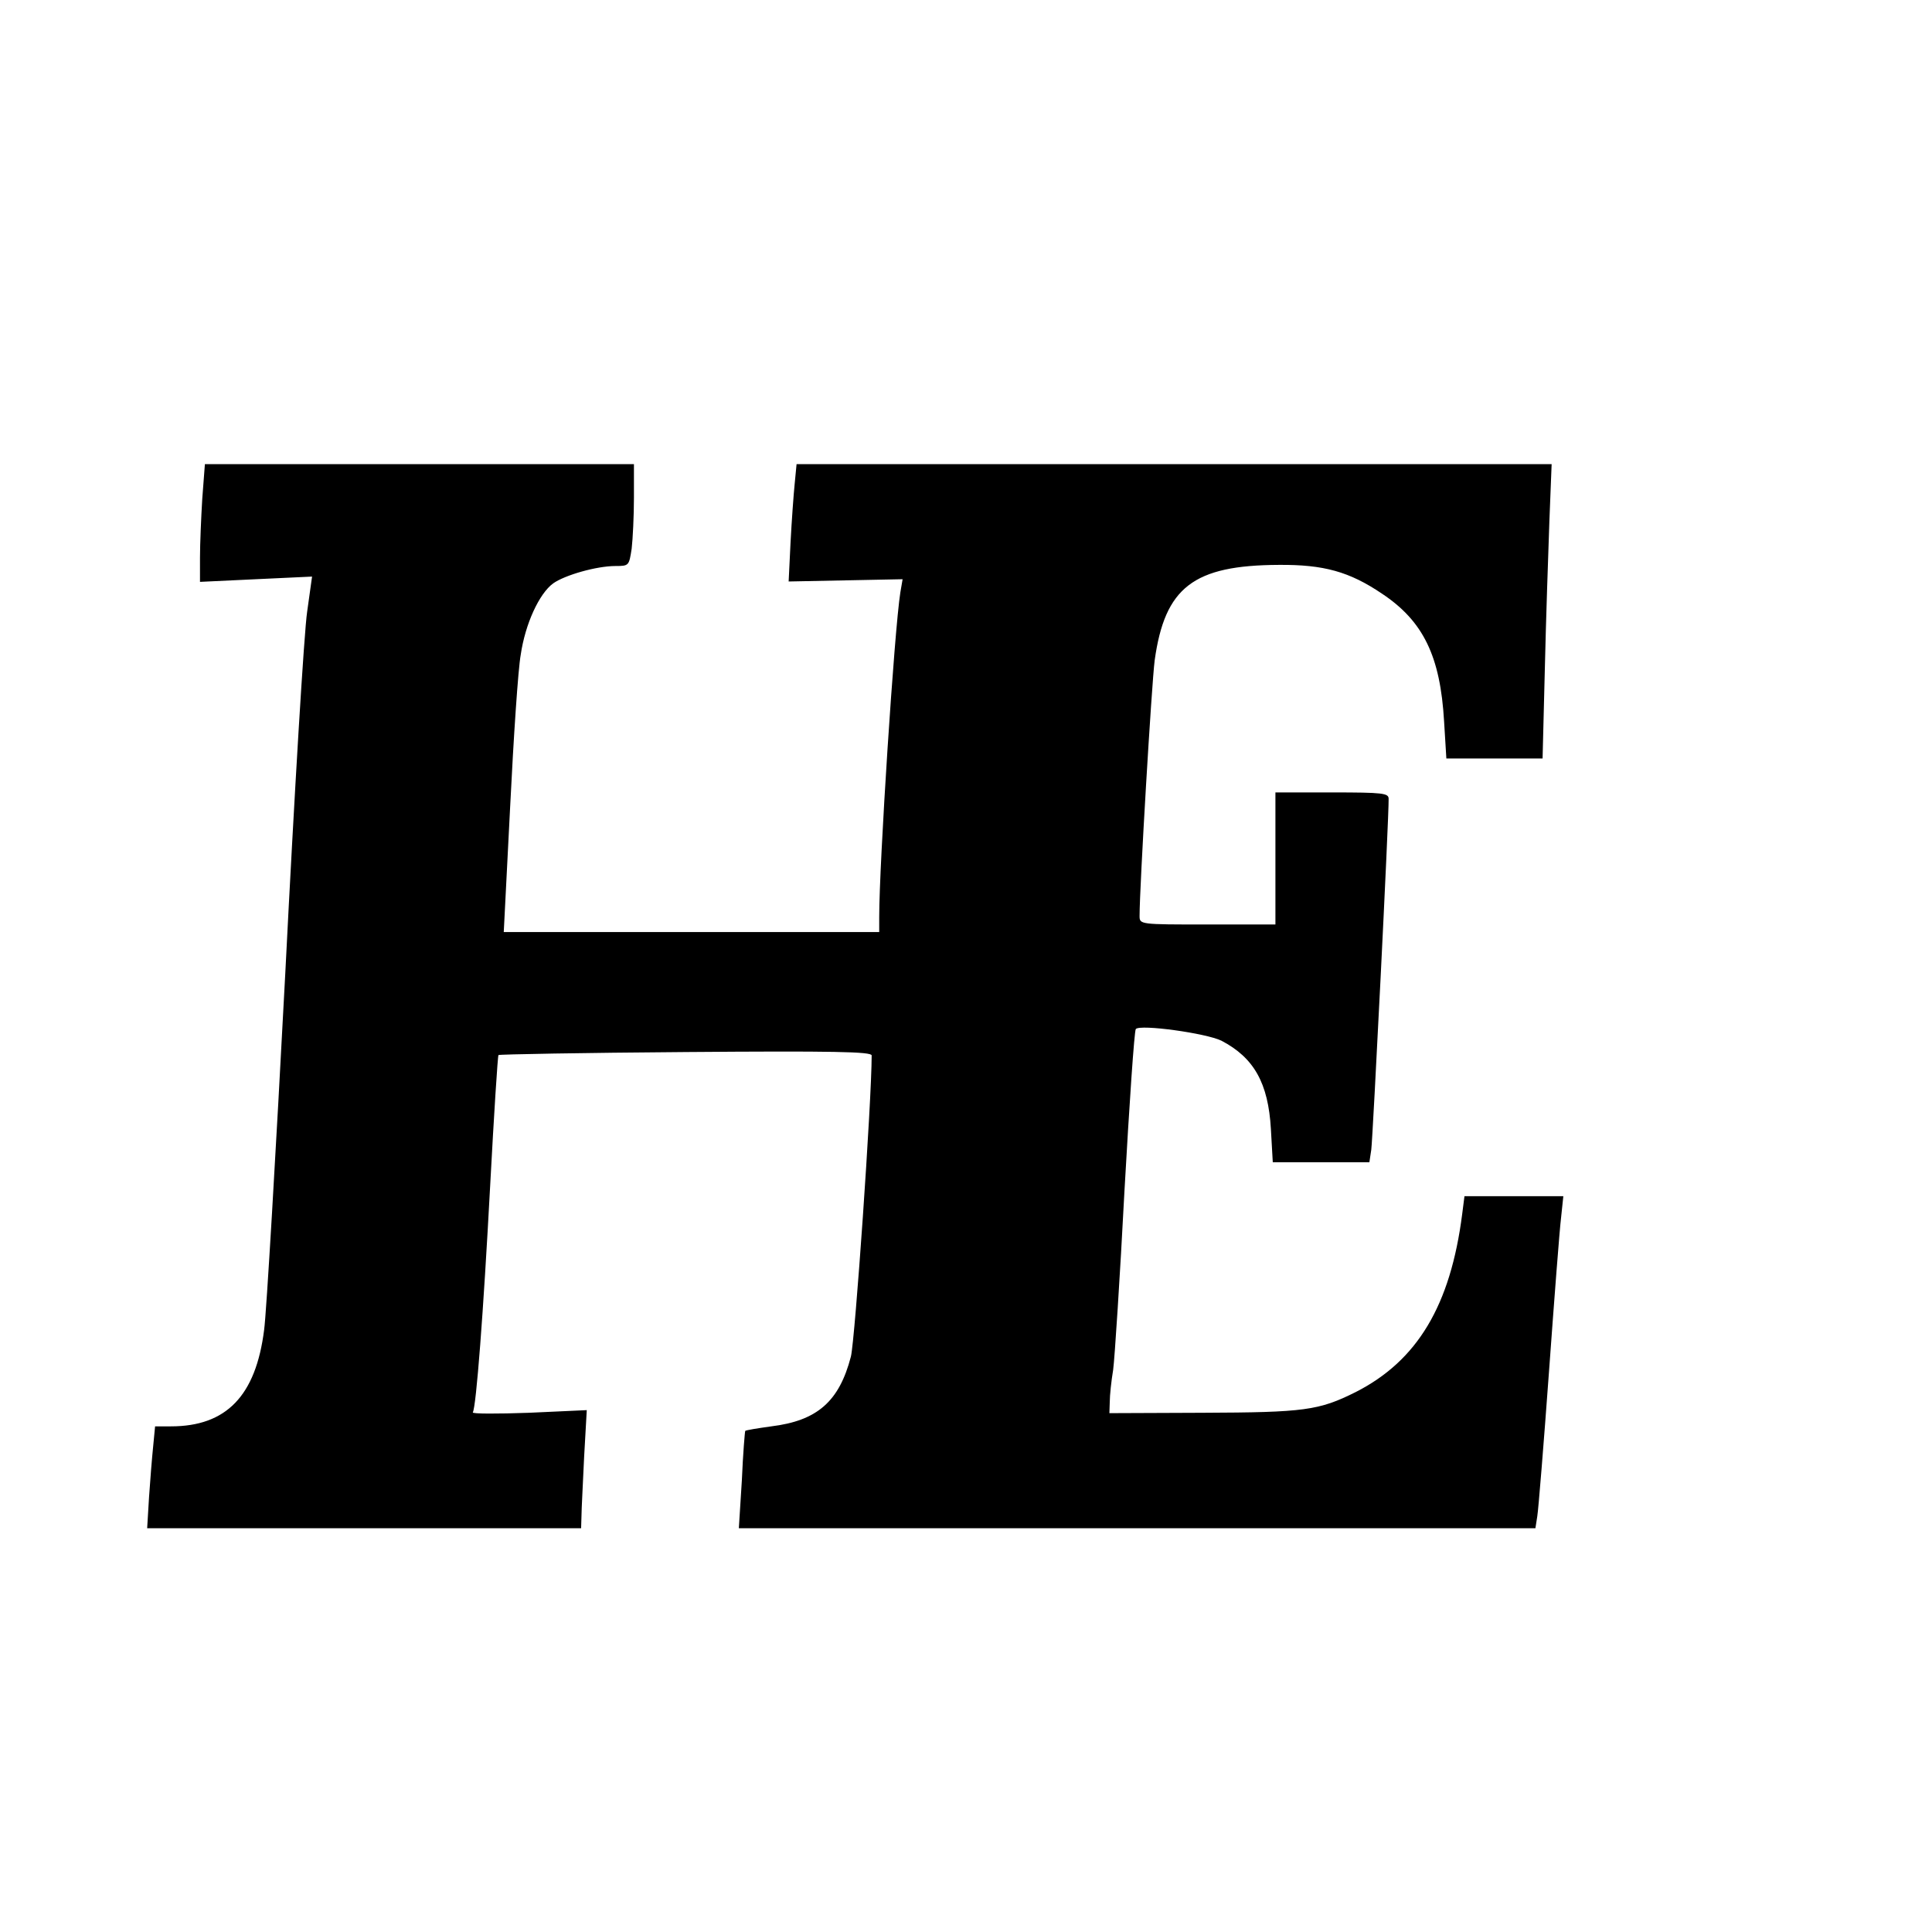
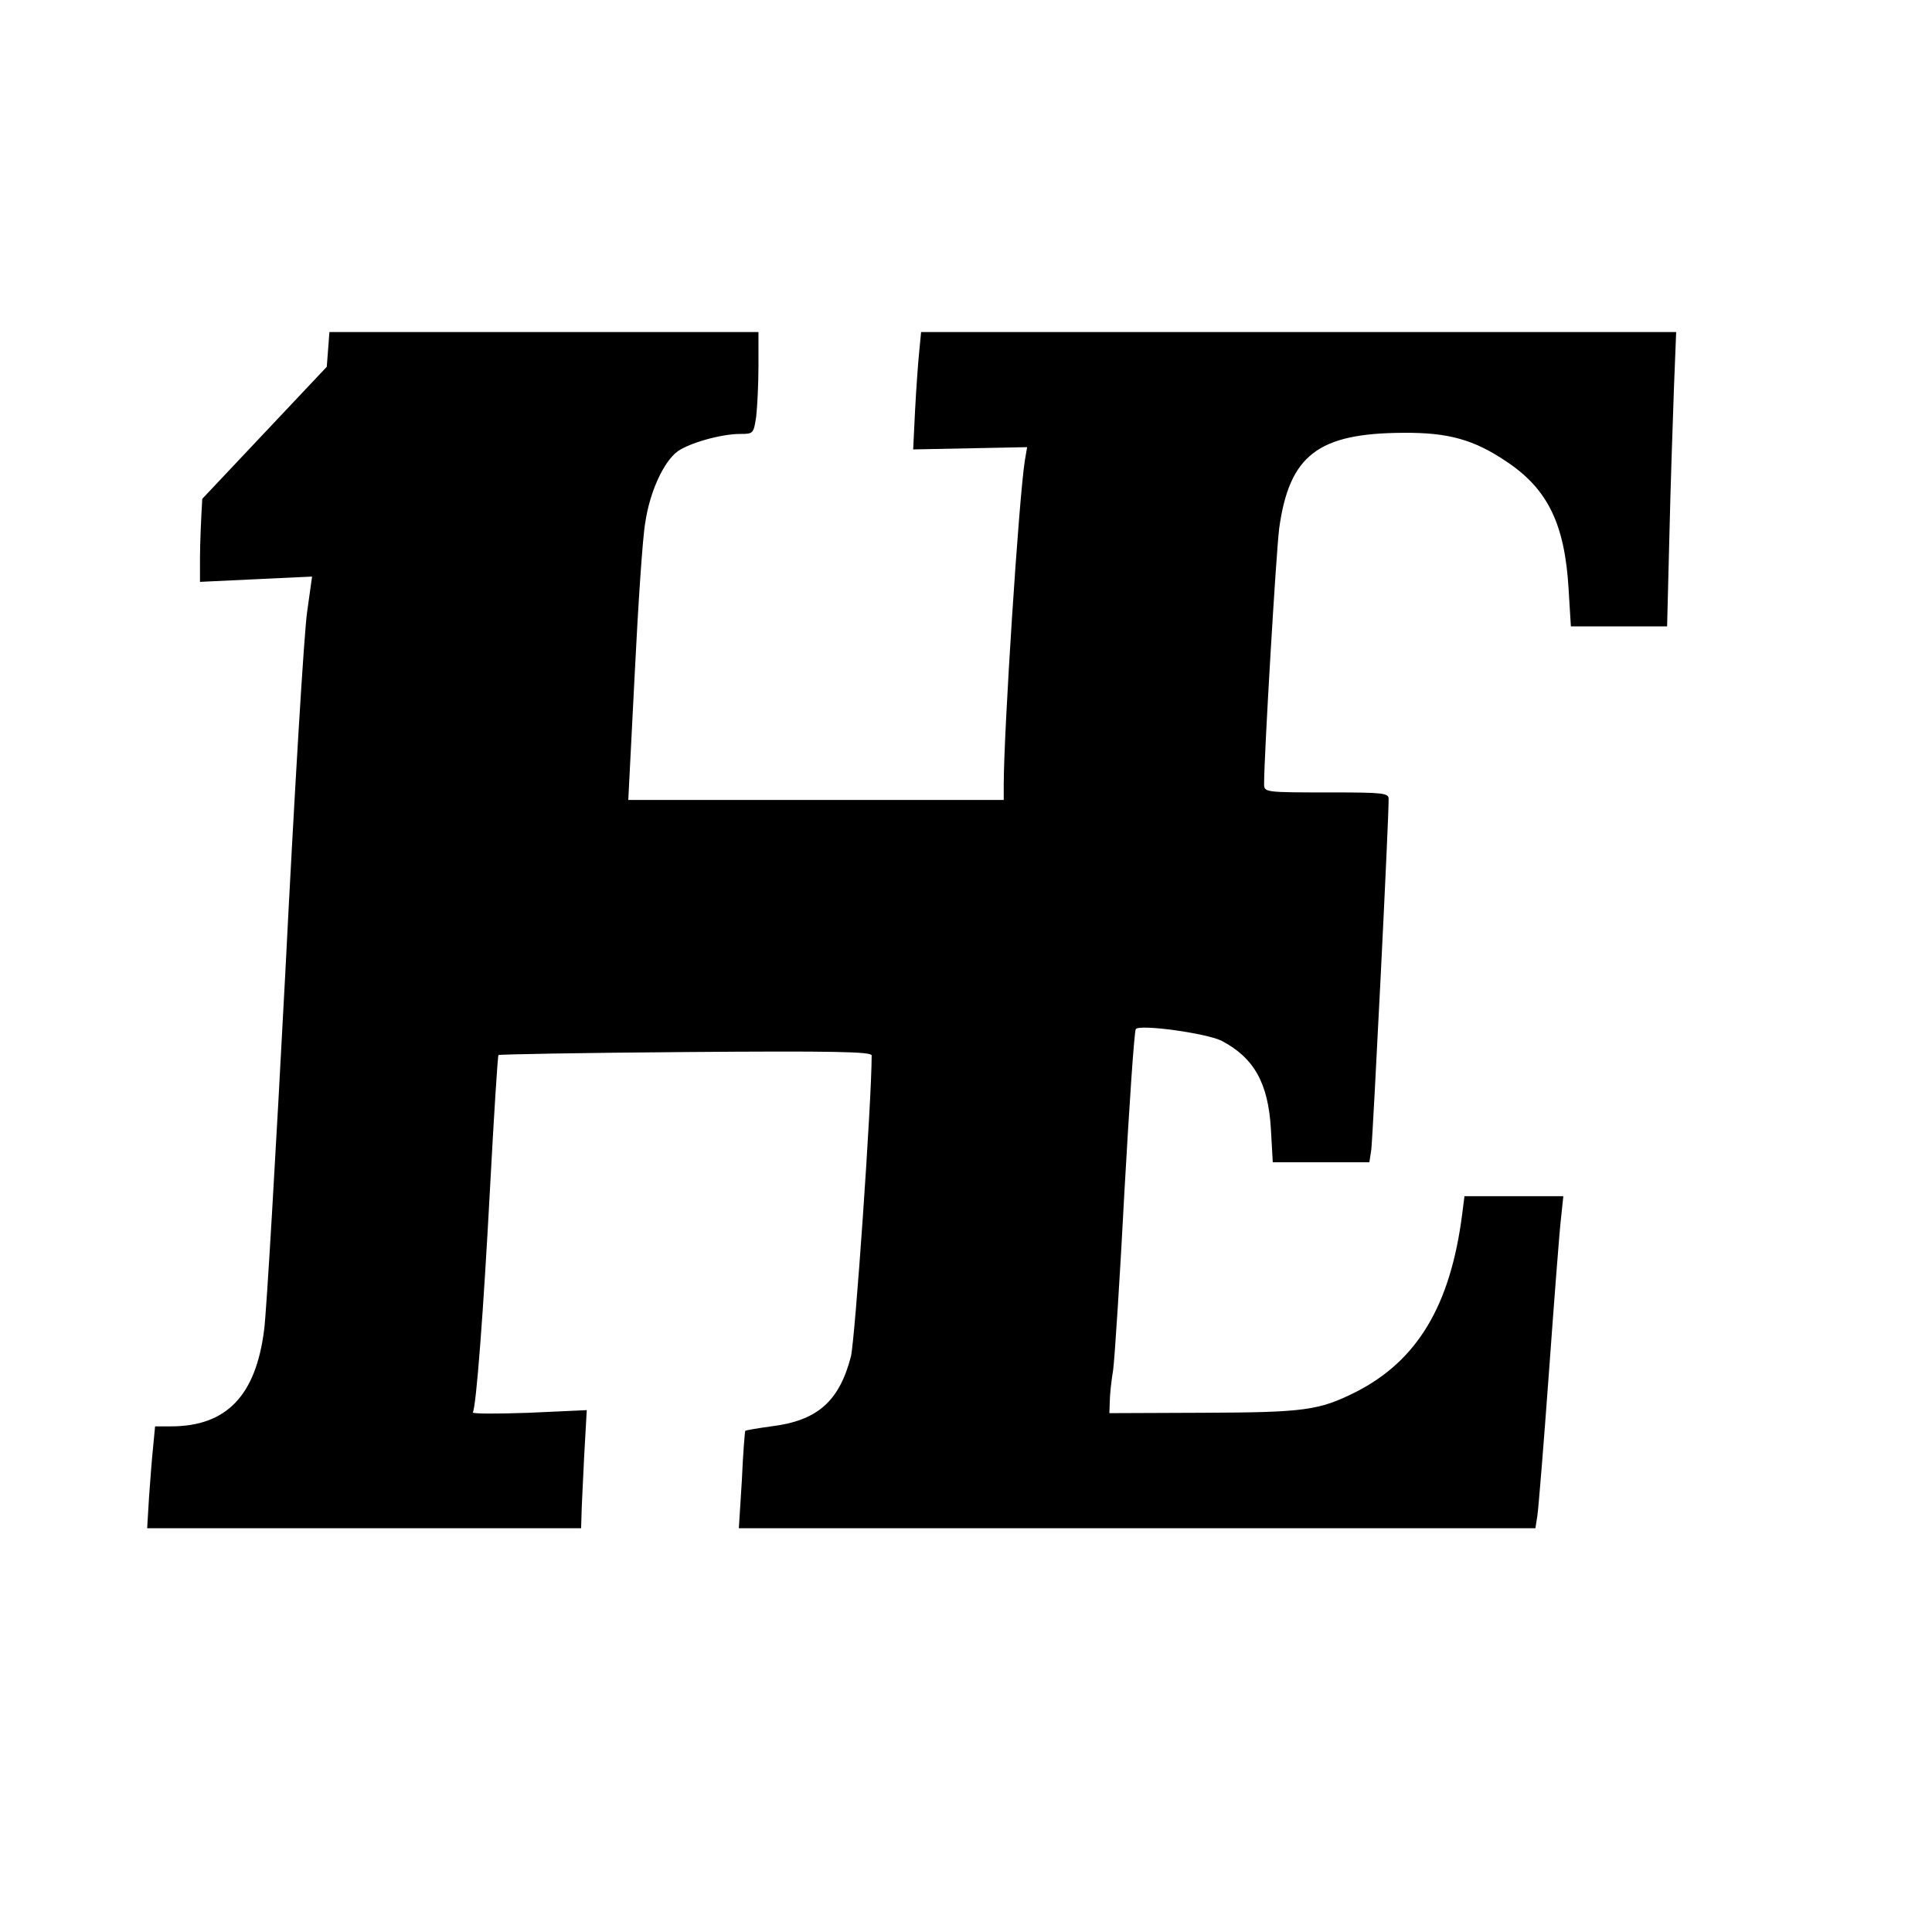
<svg xmlns="http://www.w3.org/2000/svg" version="1.0" width="512pt" height="512pt" viewBox="0 0 512 512" preserveAspectRatio="xMidYMid meet">
  <g transform="translate(0,512) scale(0.1,-0.1)" fill="#000000" stroke="none">
-     <path d="M536 3798 c-3 -50 -6 -120 -6 -156 l0 -64 148 7 149 7 -13 -93 c-8 -52 -34 -483 -58 -959 -25 -476 -50 -901 -56 -944 -22 -175 -100 -256 -247 -256 l-42 0 -5 -52 c-3 -29 -8 -90 -11 -135 l-5 -83 575 0 575 0 1 33 c0 17 4 88 7 156 l7 124 -153 -7 c-84 -3 -151 -3 -149 1 9 15 28 263 46 601 10 188 20 344 22 346 2 2 226 6 497 8 390 3 492 1 492 -9 0 -122 -44 -753 -55 -798 -31 -119 -89 -170 -211 -185 -36 -5 -67 -10 -69 -12 -1 -1 -6 -60 -9 -131 l-8 -127 1056 0 1055 0 5 32 c3 18 17 191 31 383 14 193 28 376 32 408 l6 57 -131 0 -131 0 -6 -47 c-31 -243 -119 -389 -282 -472 -98 -49 -136 -54 -405 -55 l-248 -1 1 30 c0 17 4 55 9 85 4 30 18 244 30 475 13 231 26 423 30 428 12 13 186 -11 227 -31 86 -45 124 -112 131 -234 l5 -88 128 0 128 0 5 33 c4 28 47 884 46 930 0 15 -14 17 -150 17 l-150 0 0 -175 0 -175 -180 0 c-180 0 -180 0 -180 23 0 77 32 615 40 677 27 194 103 252 329 253 119 1 187 -18 273 -76 110 -73 155 -166 165 -339 l6 -98 127 0 128 0 6 238 c3 130 9 306 12 390 l6 152 -1000 0 -1001 0 -5 -52 c-3 -29 -8 -99 -11 -156 l-5 -103 151 3 151 3 -6 -35 c-16 -101 -56 -719 -56 -860 l0 -40 -498 0 -497 0 17 333 c9 182 21 364 28 402 12 82 49 162 86 189 31 22 115 46 165 46 36 0 36 1 43 46 3 26 6 87 6 135 l0 89 -569 0 -568 0 -7 -92z" />
+     <path d="M536 3798 c-3 -50 -6 -120 -6 -156 l0 -64 148 7 149 7 -13 -93 c-8 -52 -34 -483 -58 -959 -25 -476 -50 -901 -56 -944 -22 -175 -100 -256 -247 -256 l-42 0 -5 -52 c-3 -29 -8 -90 -11 -135 l-5 -83 575 0 575 0 1 33 c0 17 4 88 7 156 l7 124 -153 -7 c-84 -3 -151 -3 -149 1 9 15 28 263 46 601 10 188 20 344 22 346 2 2 226 6 497 8 390 3 492 1 492 -9 0 -122 -44 -753 -55 -798 -31 -119 -89 -170 -211 -185 -36 -5 -67 -10 -69 -12 -1 -1 -6 -60 -9 -131 l-8 -127 1056 0 1055 0 5 32 c3 18 17 191 31 383 14 193 28 376 32 408 l6 57 -131 0 -131 0 -6 -47 c-31 -243 -119 -389 -282 -472 -98 -49 -136 -54 -405 -55 l-248 -1 1 30 c0 17 4 55 9 85 4 30 18 244 30 475 13 231 26 423 30 428 12 13 186 -11 227 -31 86 -45 124 -112 131 -234 l5 -88 128 0 128 0 5 33 c4 28 47 884 46 930 0 15 -14 17 -150 17 c-180 0 -180 0 -180 23 0 77 32 615 40 677 27 194 103 252 329 253 119 1 187 -18 273 -76 110 -73 155 -166 165 -339 l6 -98 127 0 128 0 6 238 c3 130 9 306 12 390 l6 152 -1000 0 -1001 0 -5 -52 c-3 -29 -8 -99 -11 -156 l-5 -103 151 3 151 3 -6 -35 c-16 -101 -56 -719 -56 -860 l0 -40 -498 0 -497 0 17 333 c9 182 21 364 28 402 12 82 49 162 86 189 31 22 115 46 165 46 36 0 36 1 43 46 3 26 6 87 6 135 l0 89 -569 0 -568 0 -7 -92z" />
  </g>
</svg>